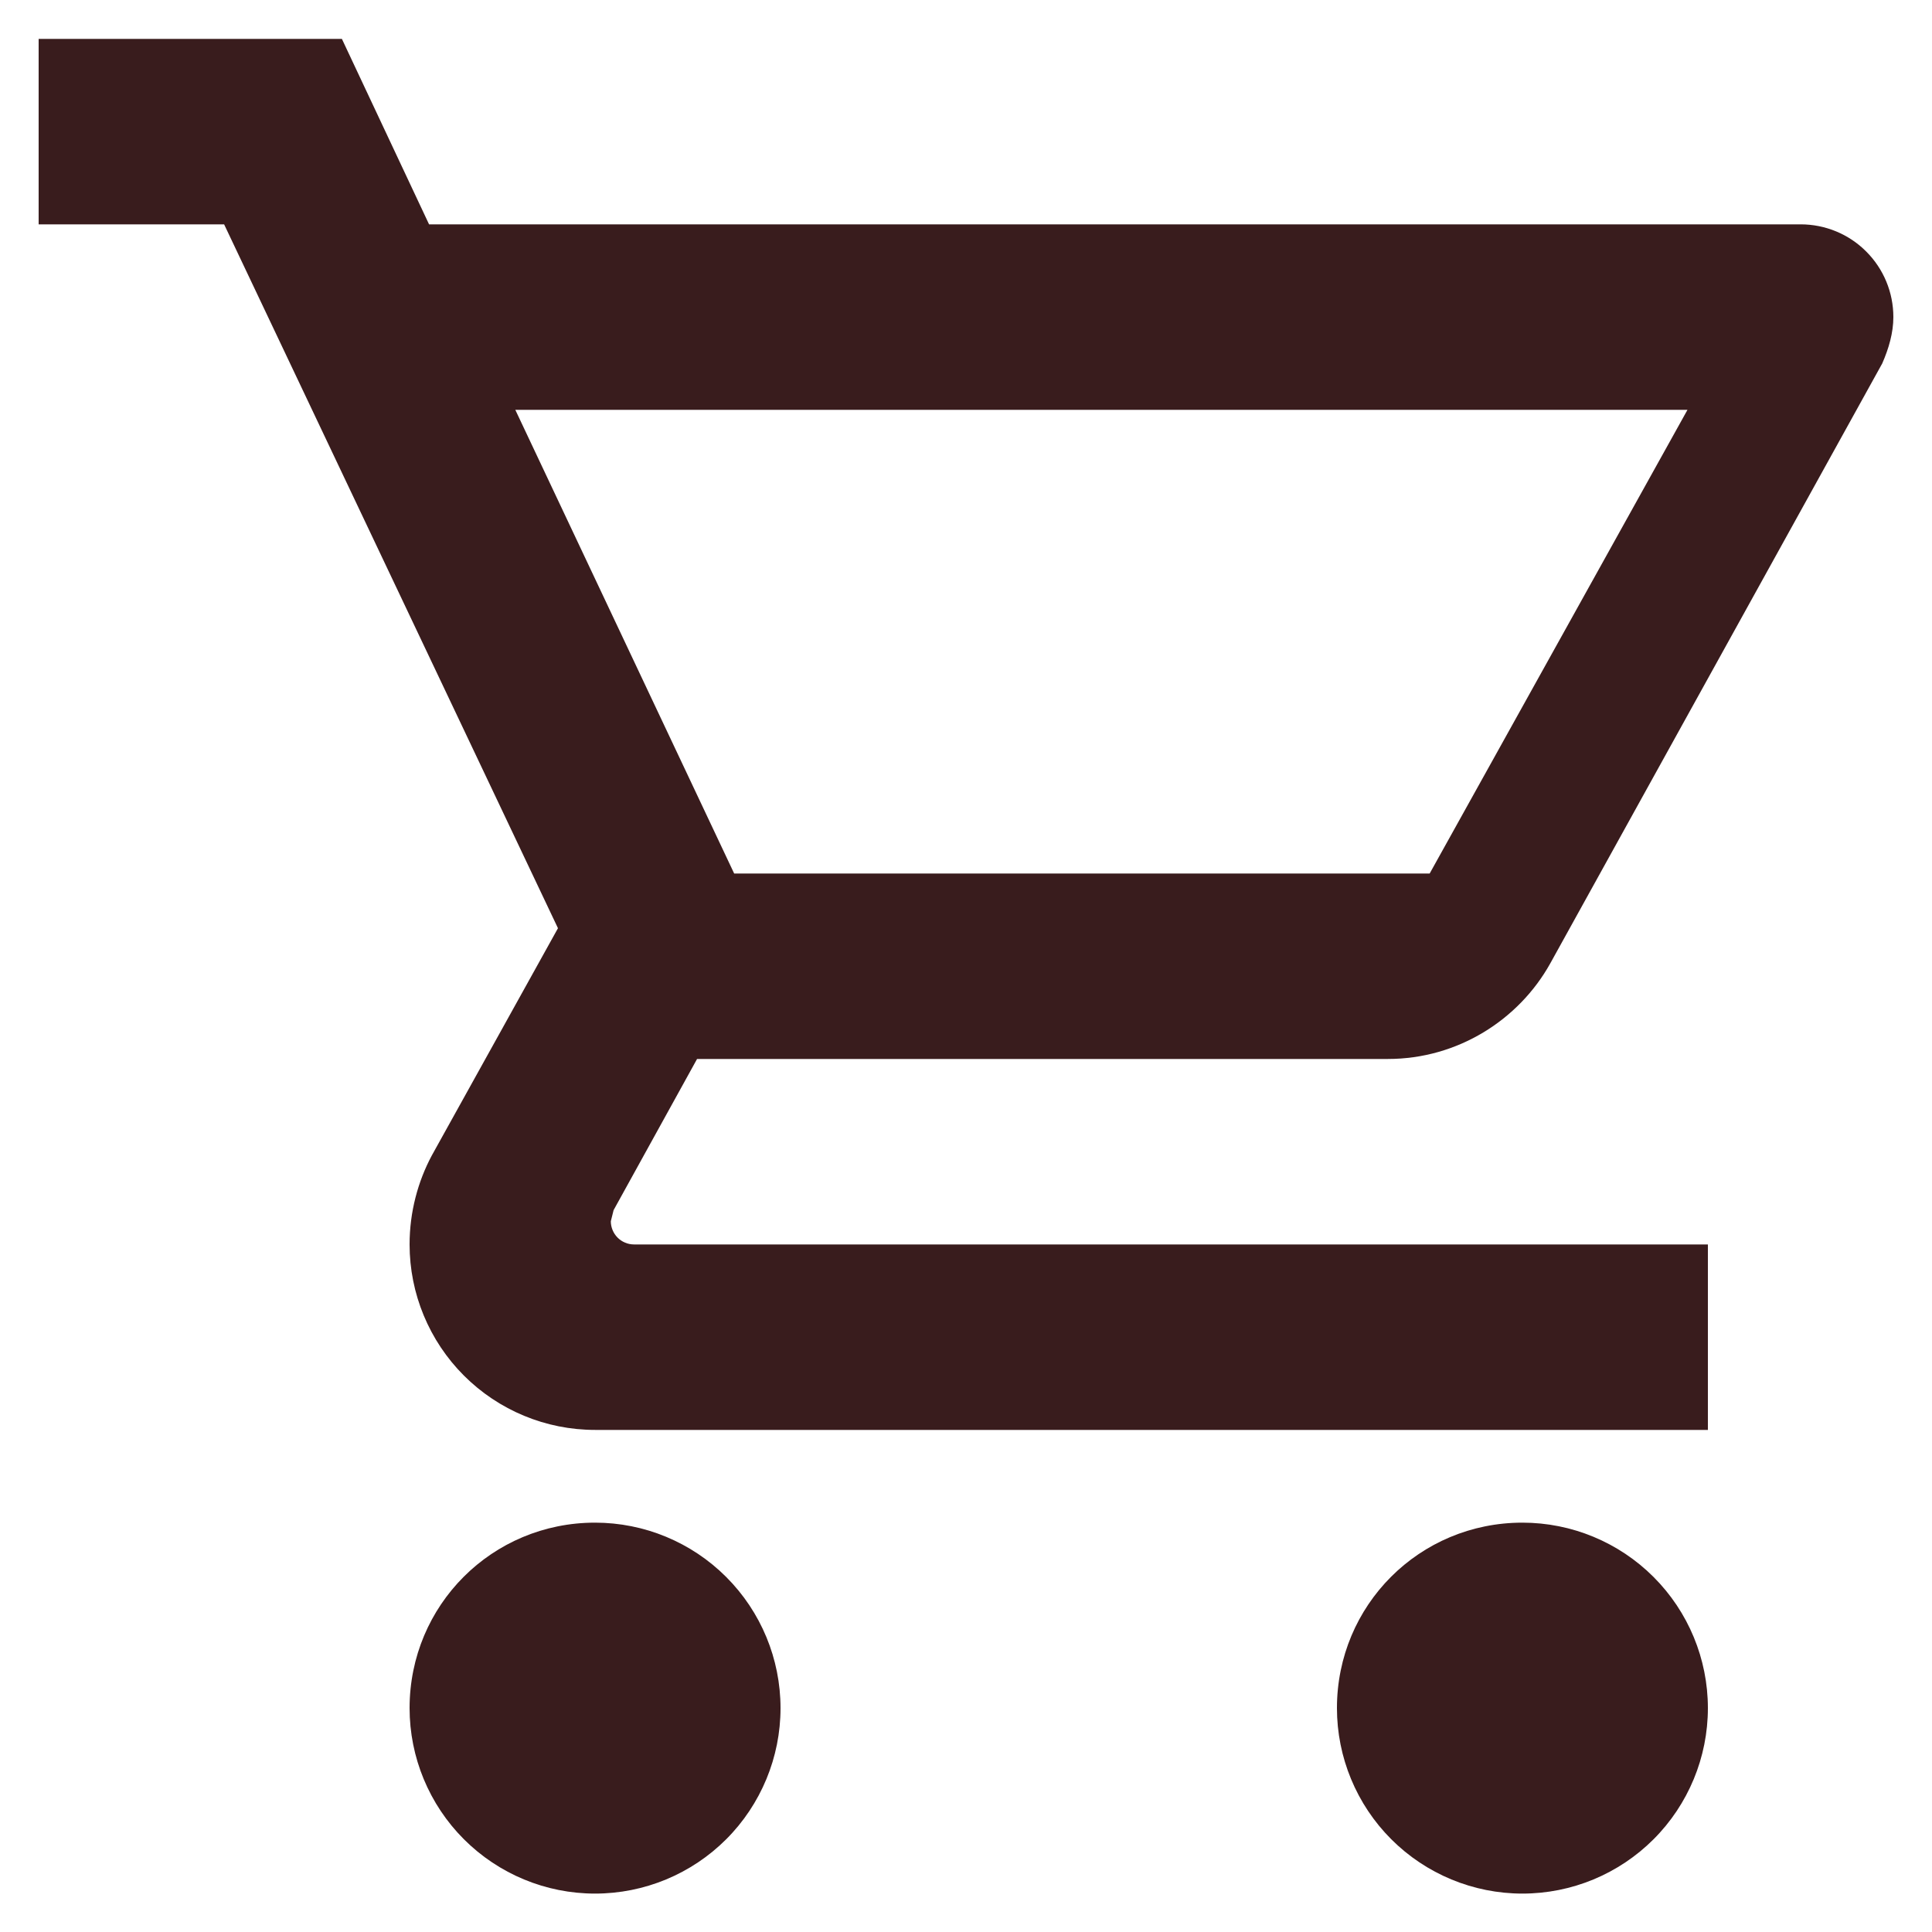
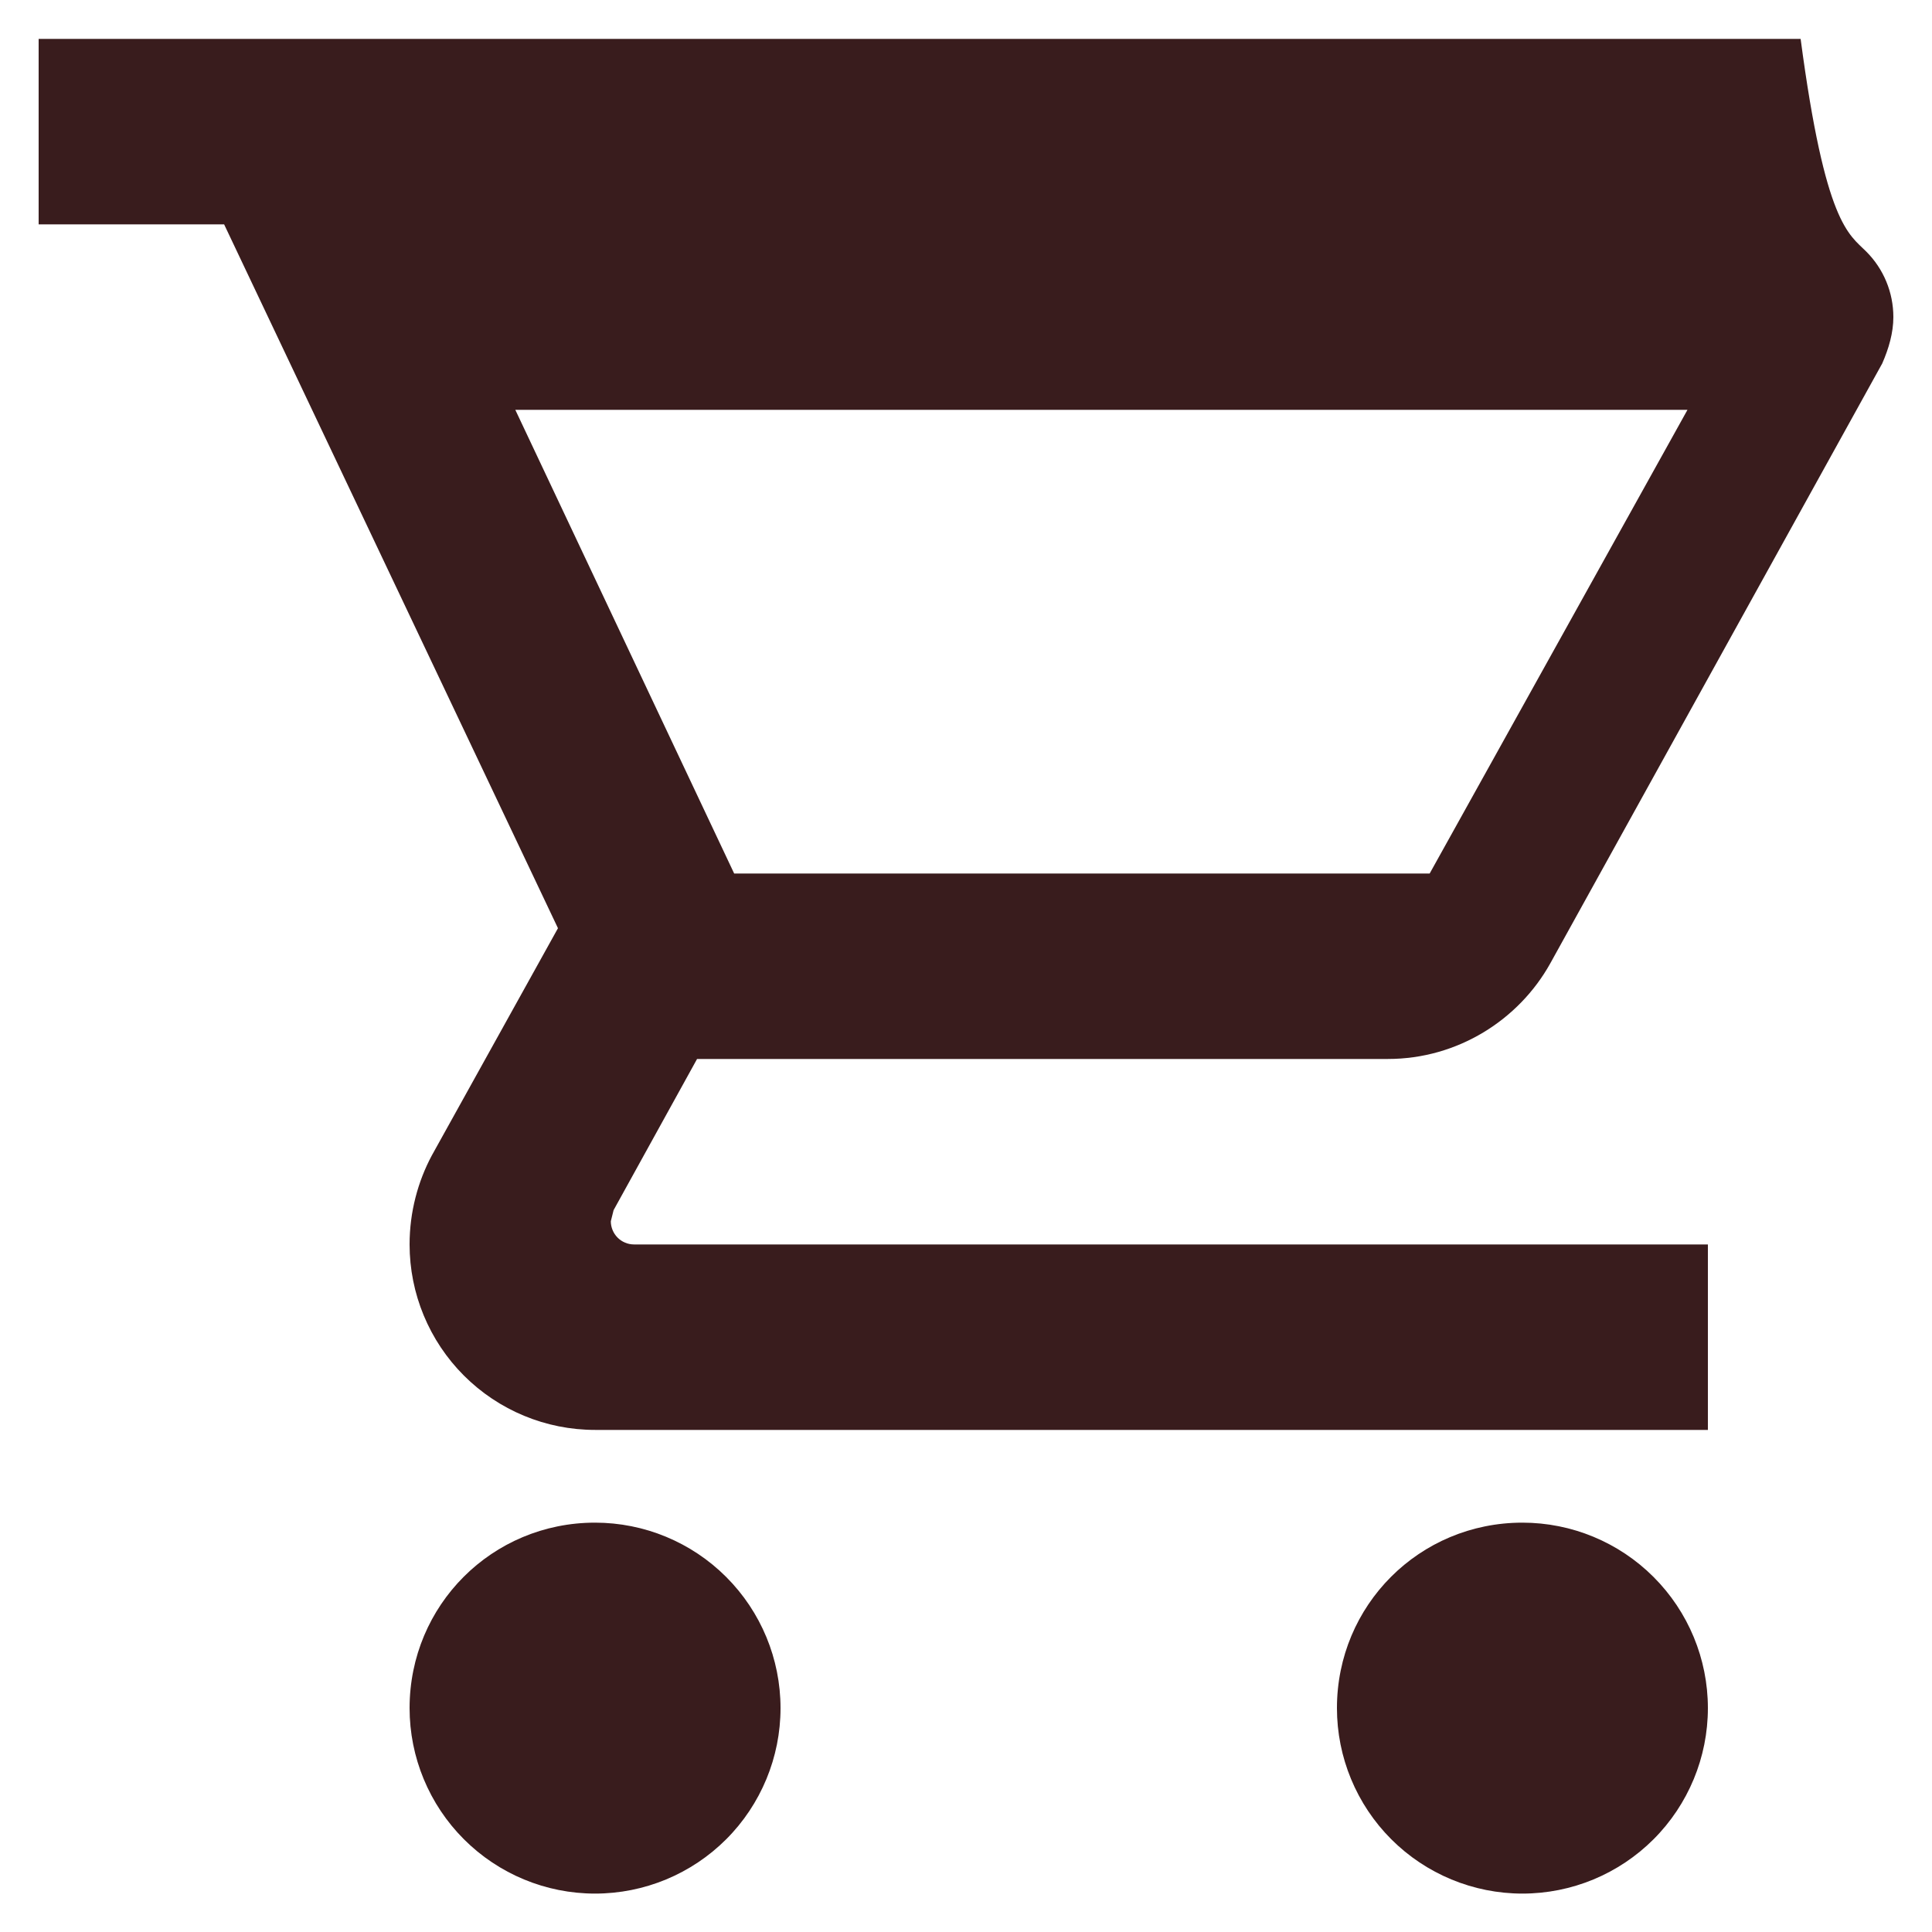
<svg xmlns="http://www.w3.org/2000/svg" width="25" height="25" viewBox="0 0 25 25" fill="none">
-   <path d="M19.7 19.703C20.337 19.703 20.947 19.956 21.397 20.406C21.847 20.856 22.1 21.466 22.1 22.103C22.1 22.739 21.847 23.35 21.397 23.8C20.947 24.25 20.337 24.503 19.7 24.503C19.064 24.503 18.453 24.25 18.003 23.8C17.553 23.35 17.3 22.739 17.3 22.103C17.3 20.771 18.368 19.703 19.7 19.703ZM0.5 0.503H4.424L5.552 2.903H23.3C23.618 2.903 23.924 3.029 24.148 3.254C24.374 3.479 24.5 3.784 24.5 4.103C24.5 4.307 24.44 4.511 24.356 4.703L20.06 12.467C19.652 13.199 18.86 13.703 17.96 13.703H9.02L7.94 15.659L7.904 15.803C7.904 15.882 7.936 15.959 7.992 16.015C8.048 16.071 8.124 16.103 8.204 16.103H22.1V18.503H7.7C7.063 18.503 6.453 18.25 6.003 17.8C5.553 17.35 5.3 16.739 5.3 16.103C5.3 15.683 5.408 15.287 5.588 14.951L7.22 12.011L2.9 2.903H0.5V0.503ZM7.7 19.703C8.337 19.703 8.947 19.956 9.397 20.406C9.847 20.856 10.1 21.466 10.1 22.103C10.1 22.739 9.847 23.35 9.397 23.8C8.947 24.25 8.337 24.503 7.7 24.503C7.063 24.503 6.453 24.25 6.003 23.8C5.553 23.35 5.3 22.739 5.3 22.103C5.3 20.771 6.368 19.703 7.7 19.703ZM18.5 11.303L21.836 5.303H6.668L9.5 11.303H18.5Z" fill="#391C1D" />
+   <path d="M19.7 19.703C20.337 19.703 20.947 19.956 21.397 20.406C21.847 20.856 22.1 21.466 22.1 22.103C22.1 22.739 21.847 23.35 21.397 23.8C20.947 24.25 20.337 24.503 19.7 24.503C19.064 24.503 18.453 24.25 18.003 23.8C17.553 23.35 17.3 22.739 17.3 22.103C17.3 20.771 18.368 19.703 19.7 19.703ZM0.5 0.503H4.424H23.3C23.618 2.903 23.924 3.029 24.148 3.254C24.374 3.479 24.5 3.784 24.5 4.103C24.5 4.307 24.44 4.511 24.356 4.703L20.06 12.467C19.652 13.199 18.86 13.703 17.96 13.703H9.02L7.94 15.659L7.904 15.803C7.904 15.882 7.936 15.959 7.992 16.015C8.048 16.071 8.124 16.103 8.204 16.103H22.1V18.503H7.7C7.063 18.503 6.453 18.25 6.003 17.8C5.553 17.35 5.3 16.739 5.3 16.103C5.3 15.683 5.408 15.287 5.588 14.951L7.22 12.011L2.9 2.903H0.5V0.503ZM7.7 19.703C8.337 19.703 8.947 19.956 9.397 20.406C9.847 20.856 10.1 21.466 10.1 22.103C10.1 22.739 9.847 23.35 9.397 23.8C8.947 24.25 8.337 24.503 7.7 24.503C7.063 24.503 6.453 24.25 6.003 23.8C5.553 23.35 5.3 22.739 5.3 22.103C5.3 20.771 6.368 19.703 7.7 19.703ZM18.5 11.303L21.836 5.303H6.668L9.5 11.303H18.5Z" fill="#391C1D" />
</svg>